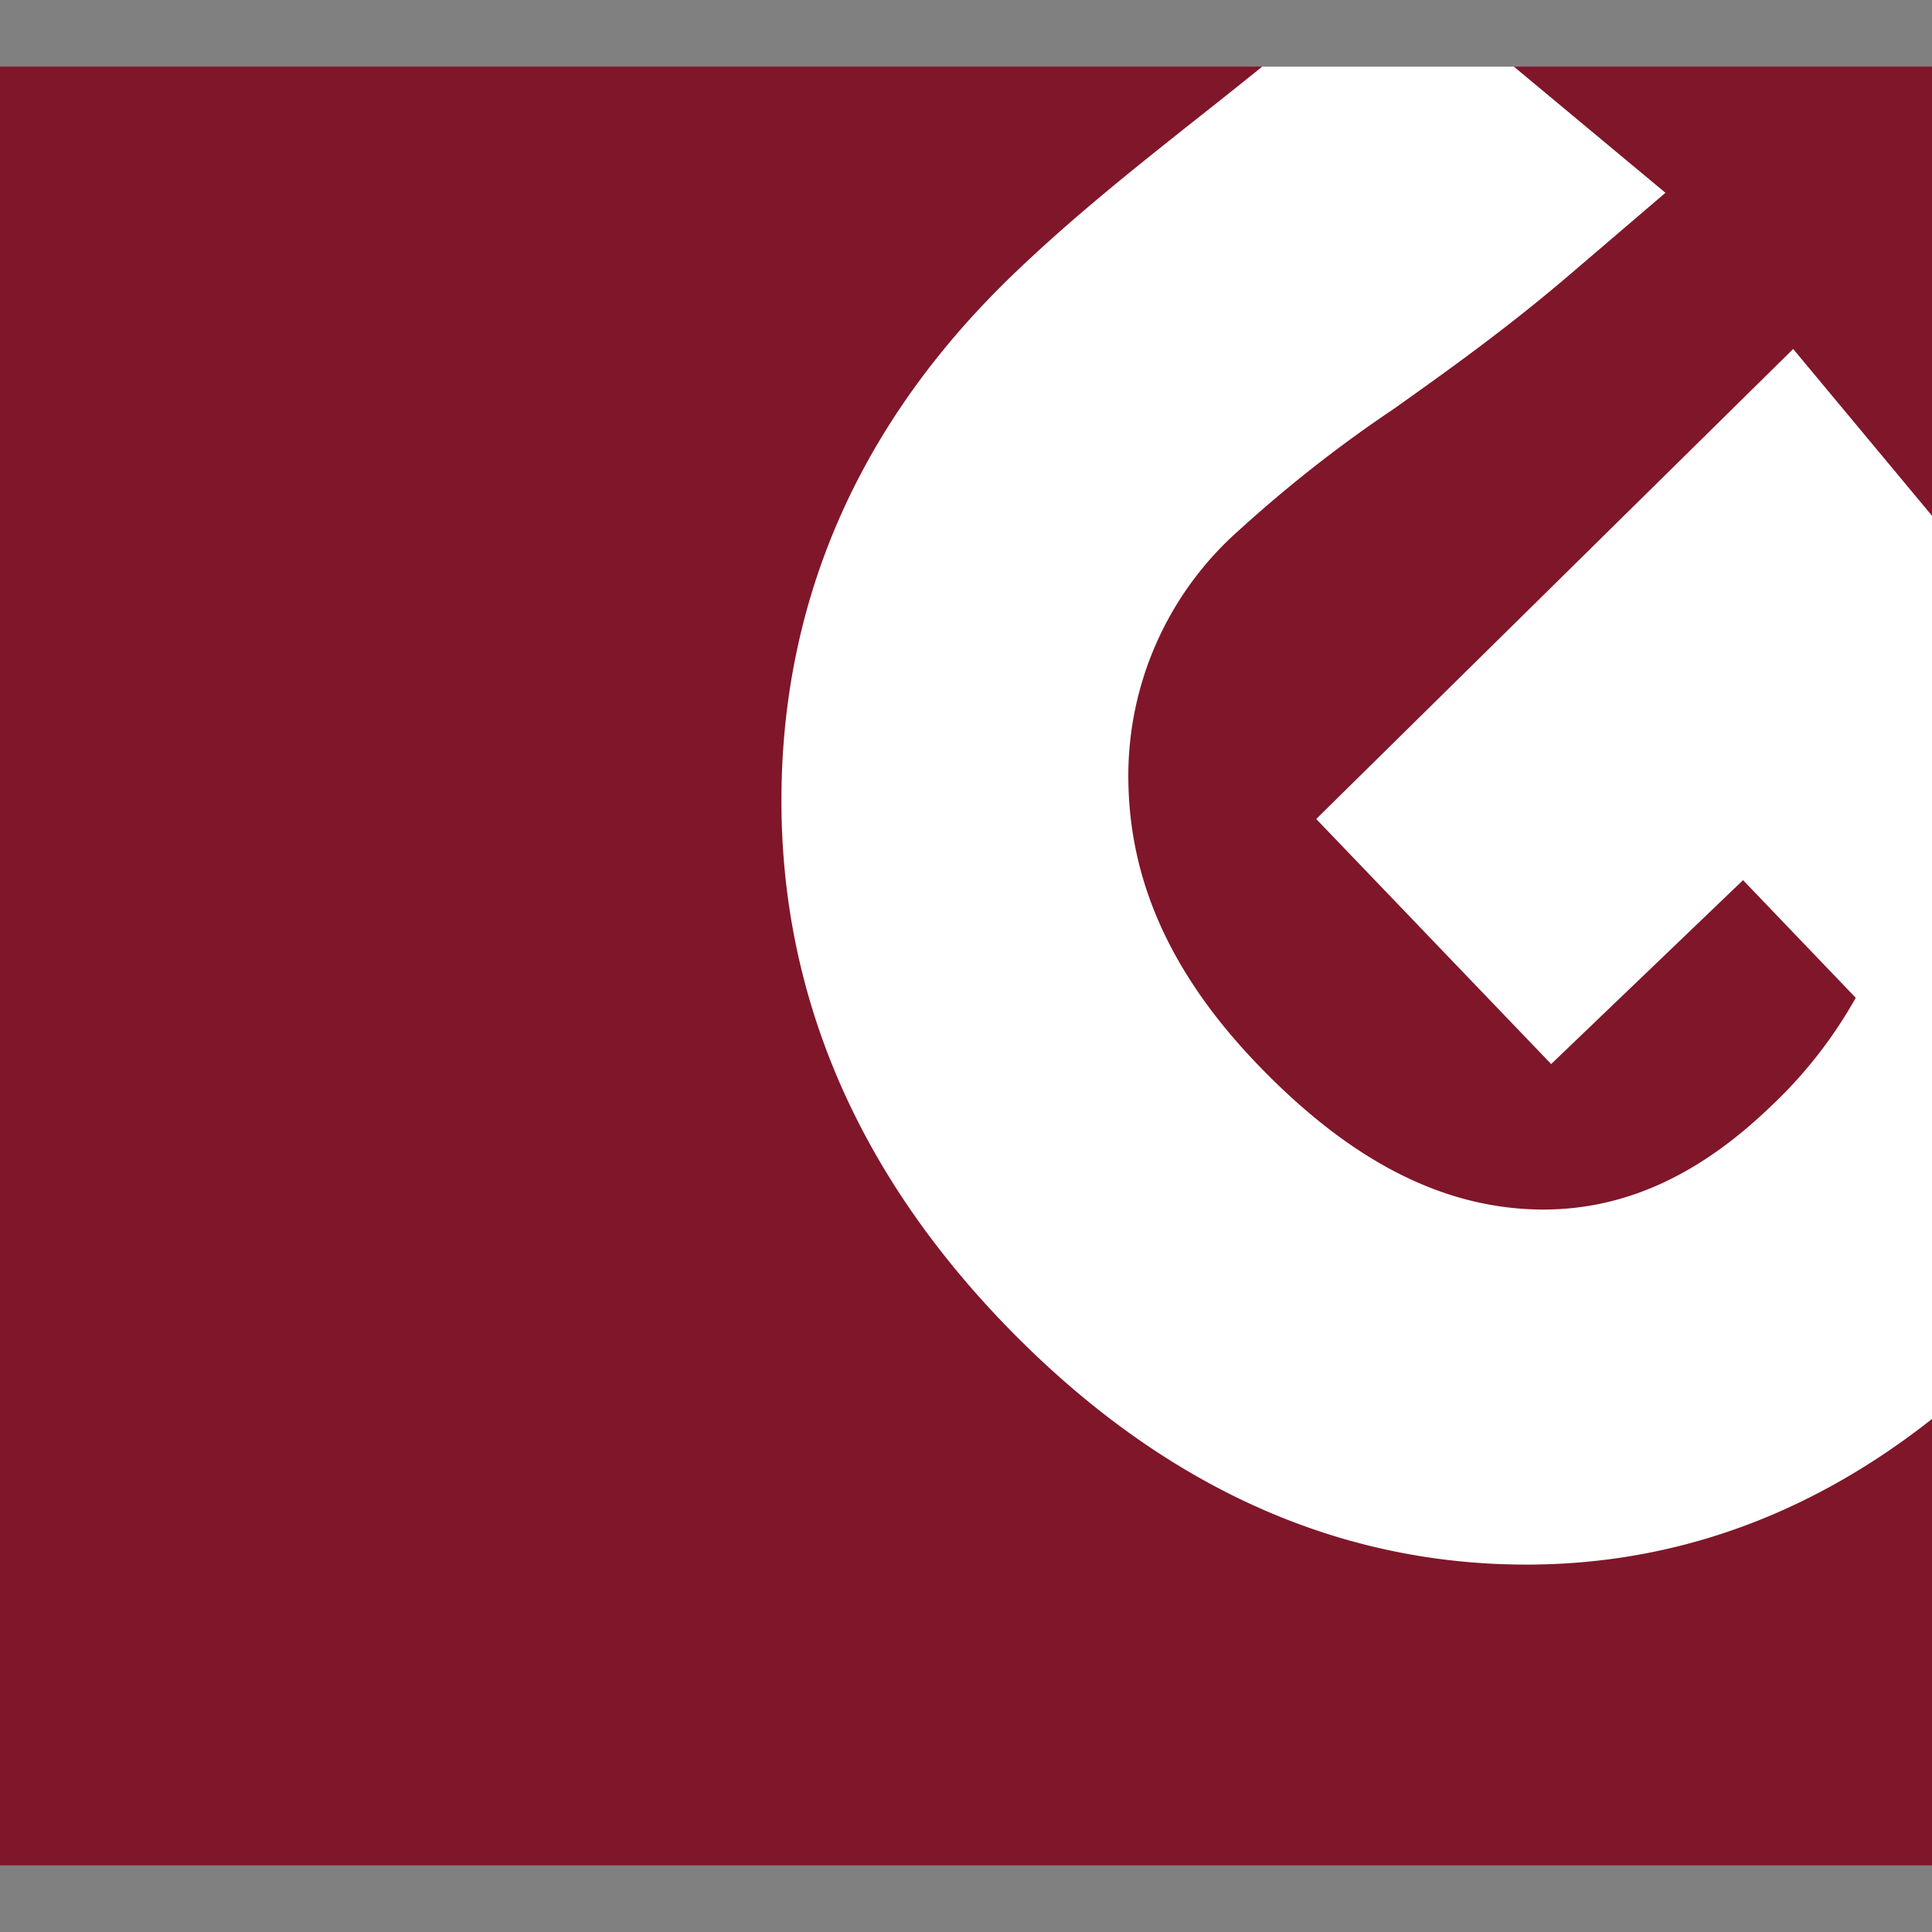
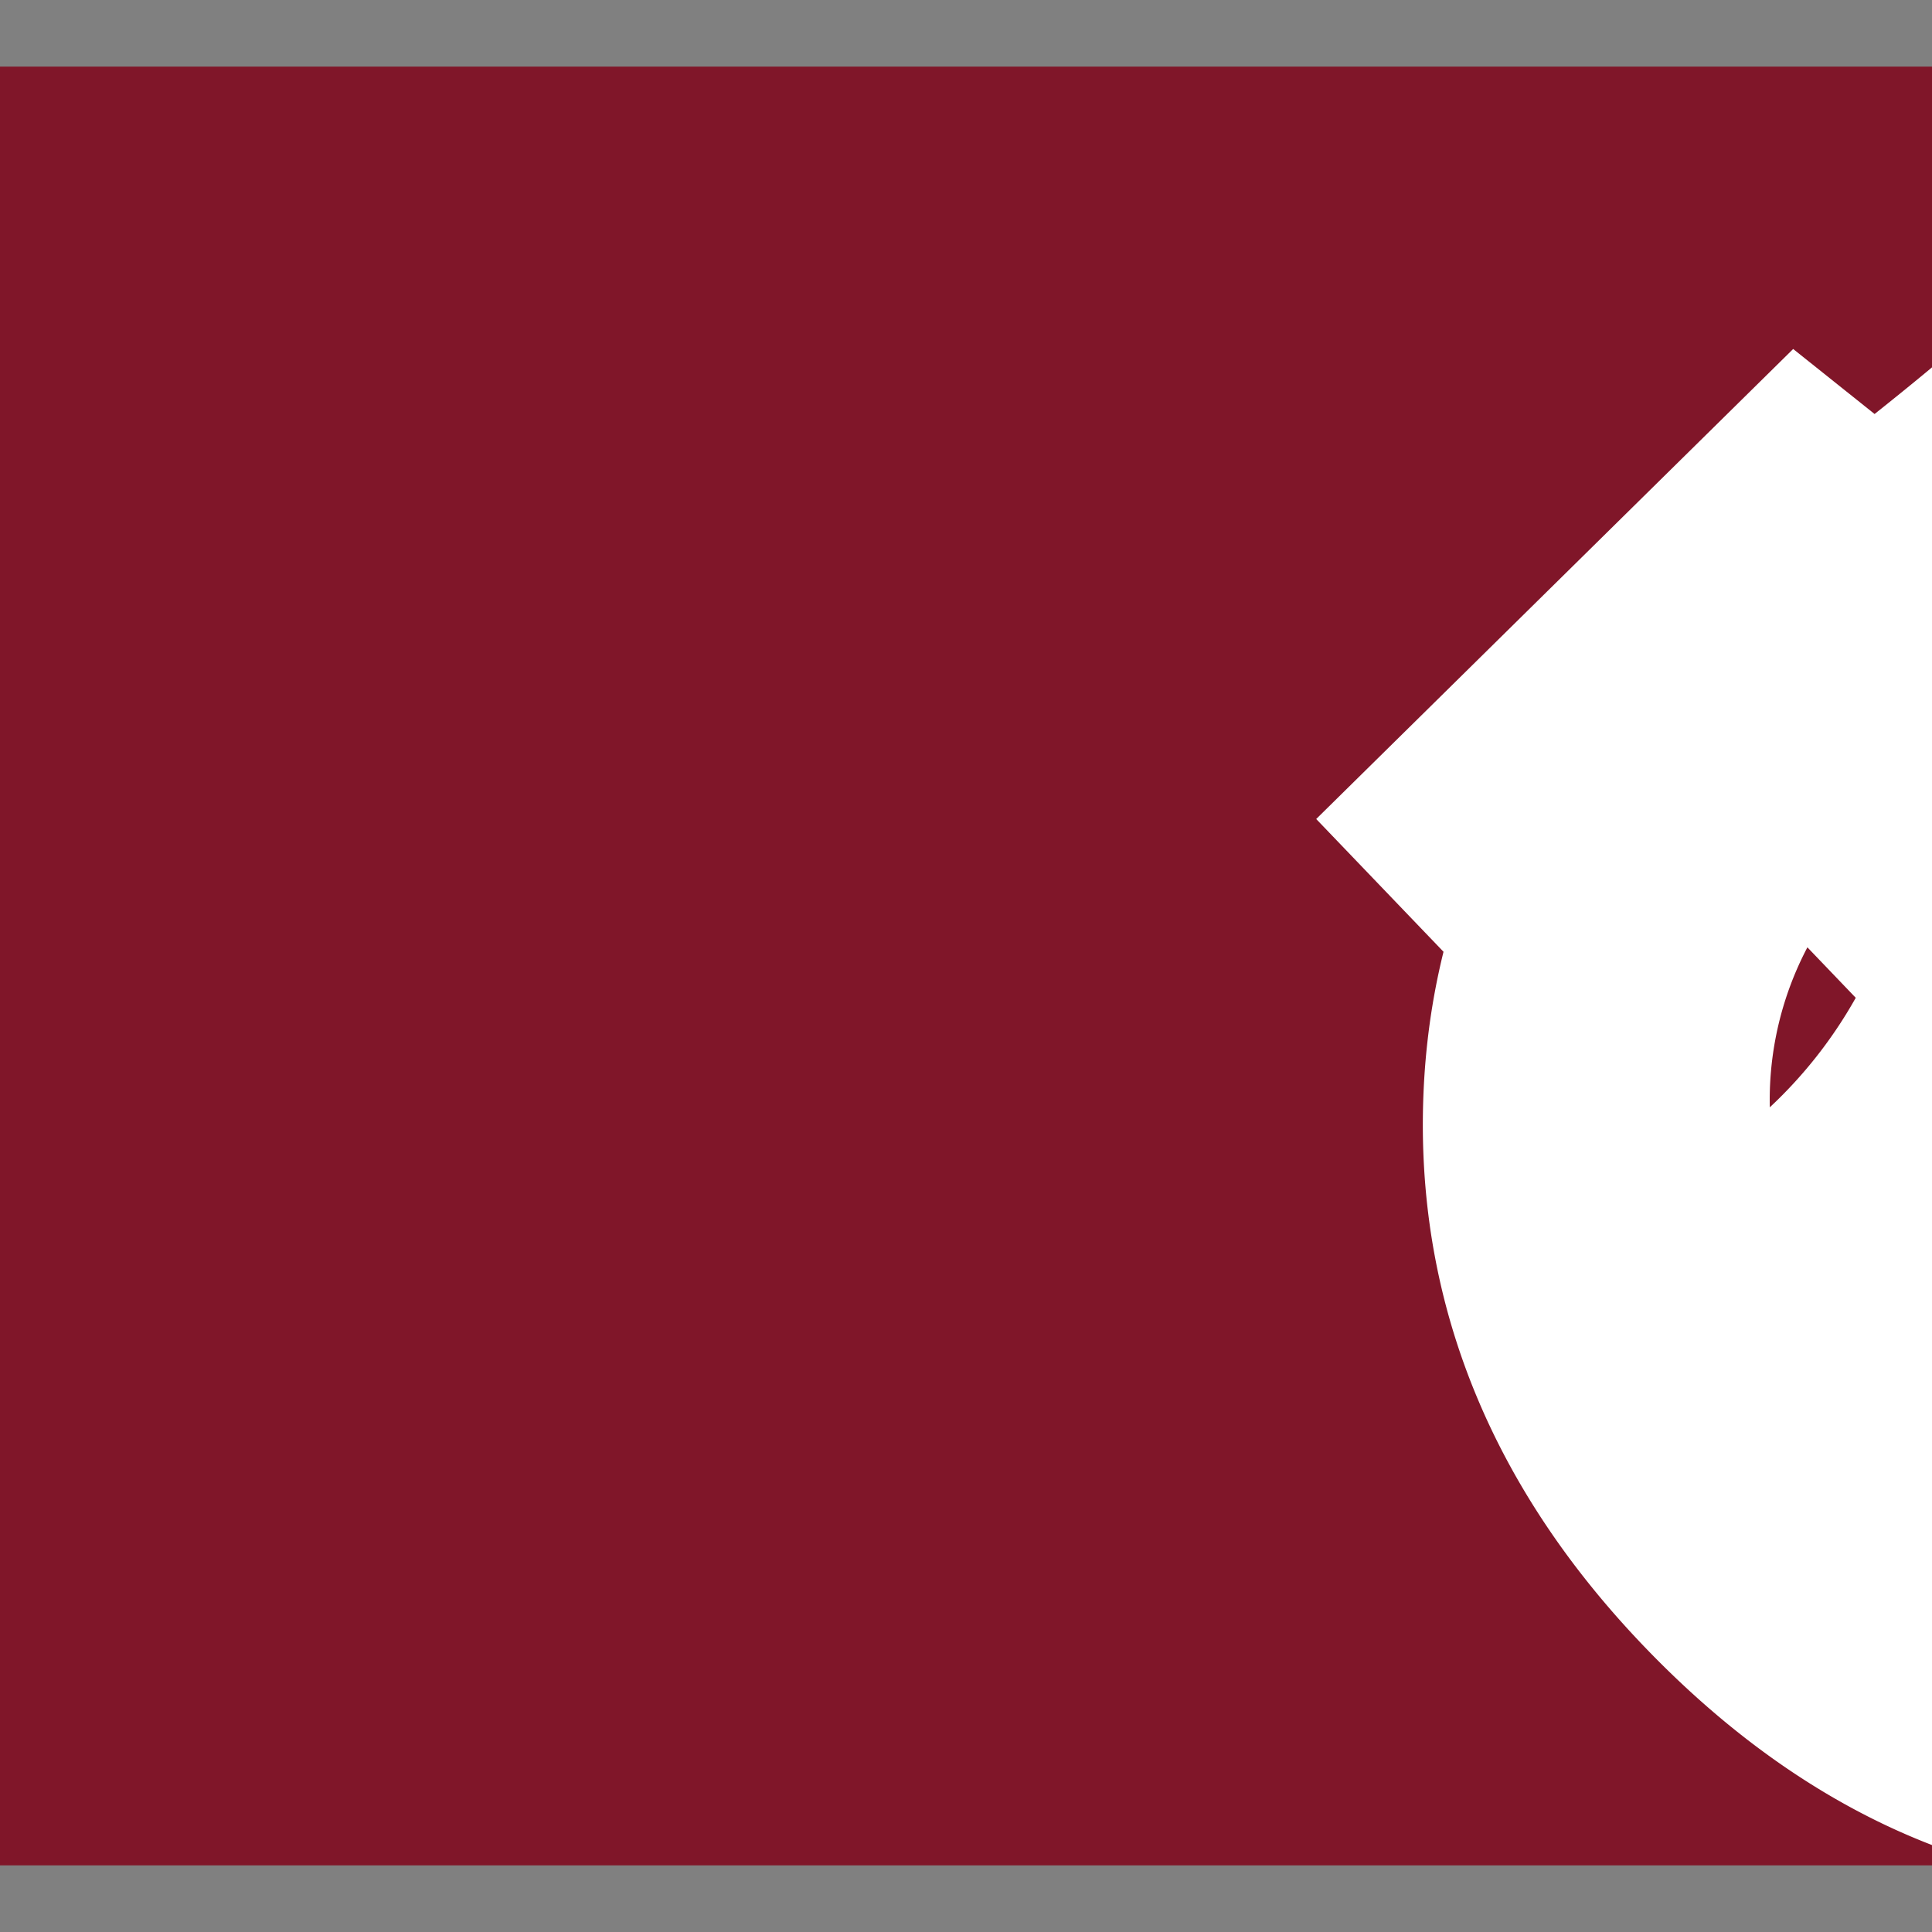
<svg xmlns="http://www.w3.org/2000/svg" width="96" height="96" viewBox="0 0 96 96">
  <rect x="0" y="0" width="96" height="96" fill="#808080" stroke="none" />
  <defs>
    <clipPath id="clip-path">
      <rect id="長方形_749" data-name="長方形 749" width="96" height="89.379" fill="#801629" />
    </clipPath>
  </defs>
  <g id="グループ_1540" data-name="グループ 1540" transform="translate(-88 -396)">
    <g id="グループ_1538" data-name="グループ 1538" transform="translate(88 399.31)">
      <rect id="長方形_4" data-name="長方形 4" width="96" height="89.379" fill="#801629" />
      <g id="マスクグループ_92" data-name="マスクグループ 92" clip-path="url(#clip-path)">
-         <path id="パス_15" data-name="パス 15" d="M-451.561,324.671l-23.7,23.355,11.675,12.176,9.534-9.138,5.6,5.846a22.5,22.5,0,0,1-4.27,5.441c-3.841,3.685-7.836,5.333-12.215,5.049-4.564-.3-8.906-2.661-13.273-7.215-4.2-4.383-6.29-8.943-6.383-13.938a16.282,16.282,0,0,1,5.478-12.553,66.5,66.5,0,0,1,7.726-6.059c2.609-1.854,5.565-3.958,8.674-6.615l4.807-4.11-13.856-11.533-3.425,2.962c-1.927,1.665-3.954,3.27-5.916,4.822-3.029,2.4-6.16,4.876-9.15,7.743-7.55,7.237-11.444,15.887-11.576,25.711-.13,9.789,3.564,18.674,10.982,26.412,7.264,7.577,15.527,11.619,24.559,12.015q.739.031,1.468.032c8.551,0,16.355-3.328,23.214-9.9a45.945,45.945,0,0,0,12.422-19.854l.842-2.759Z" transform="translate(540.663 -310.64)" fill="#fff" />
+         <path id="パス_15" data-name="パス 15" d="M-451.561,324.671l-23.7,23.355,11.675,12.176,9.534-9.138,5.6,5.846a22.5,22.5,0,0,1-4.27,5.441a16.282,16.282,0,0,1,5.478-12.553,66.5,66.5,0,0,1,7.726-6.059c2.609-1.854,5.565-3.958,8.674-6.615l4.807-4.11-13.856-11.533-3.425,2.962c-1.927,1.665-3.954,3.27-5.916,4.822-3.029,2.4-6.16,4.876-9.15,7.743-7.55,7.237-11.444,15.887-11.576,25.711-.13,9.789,3.564,18.674,10.982,26.412,7.264,7.577,15.527,11.619,24.559,12.015q.739.031,1.468.032c8.551,0,16.355-3.328,23.214-9.9a45.945,45.945,0,0,0,12.422-19.854l.842-2.759Z" transform="translate(540.663 -310.64)" fill="#fff" />
      </g>
    </g>
-     <rect id="長方形_970" data-name="長方形 970" width="96" height="96" transform="translate(88 396)" fill="none" />
  </g>
</svg>